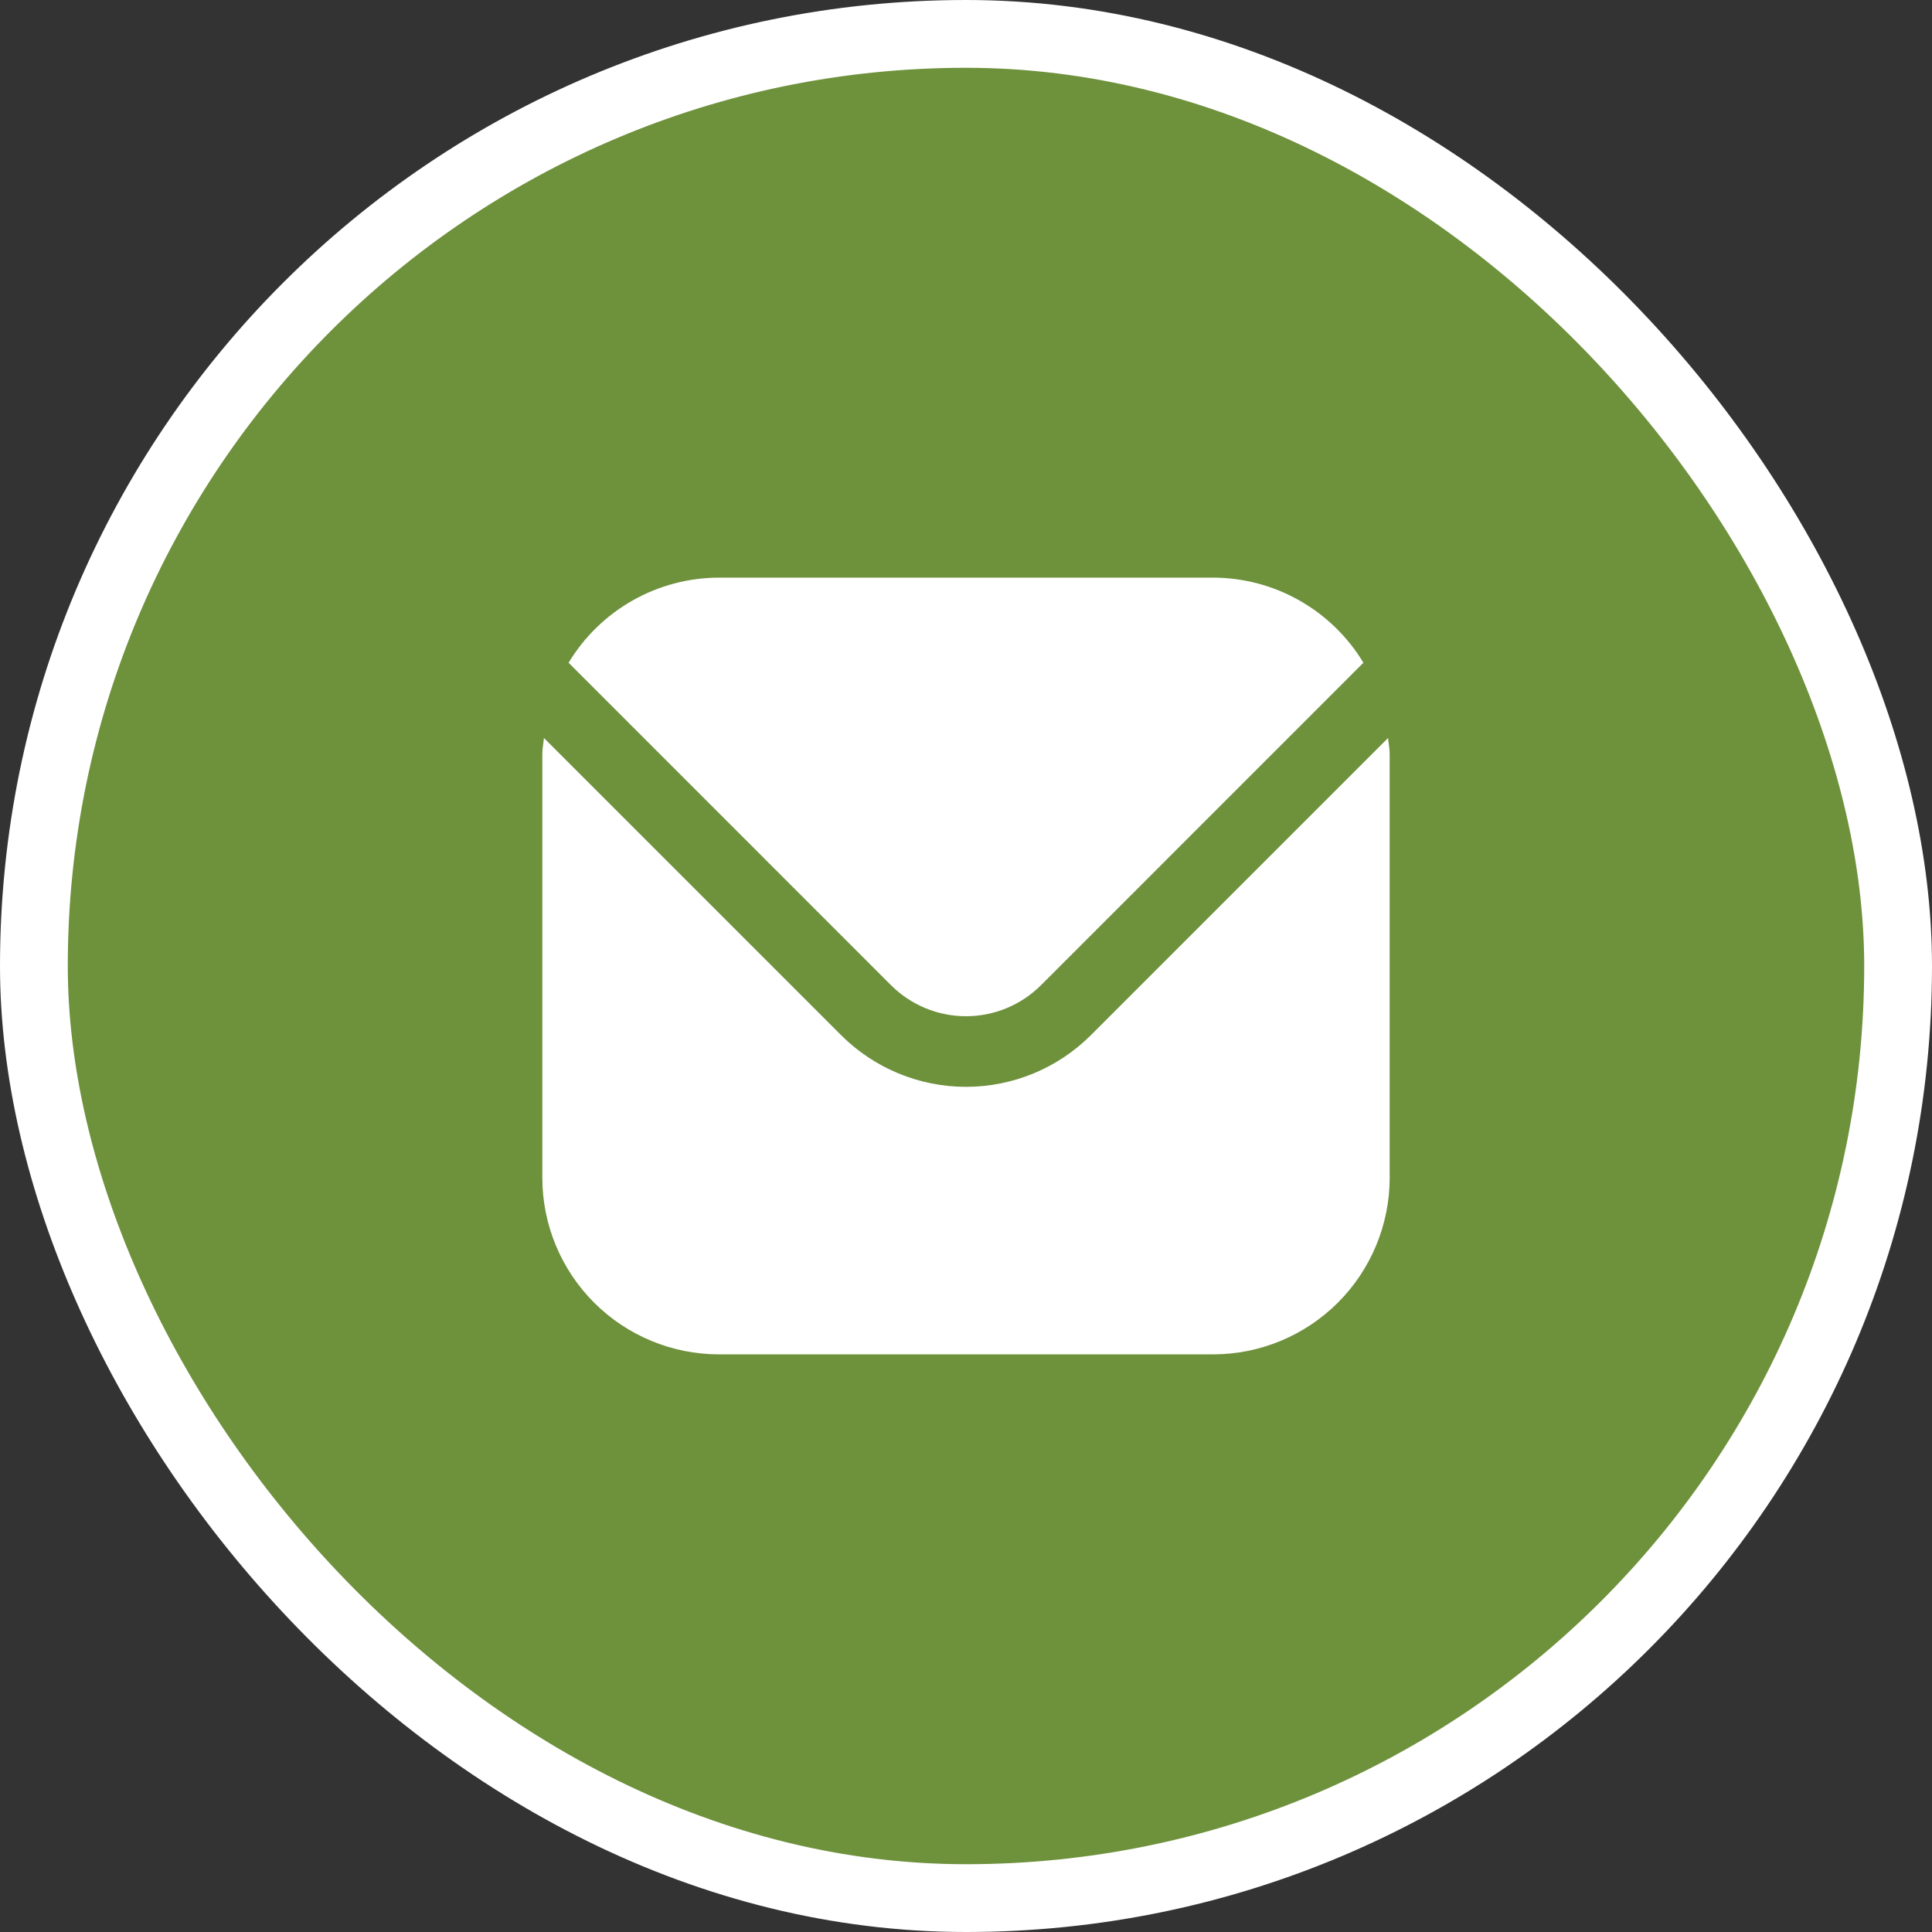
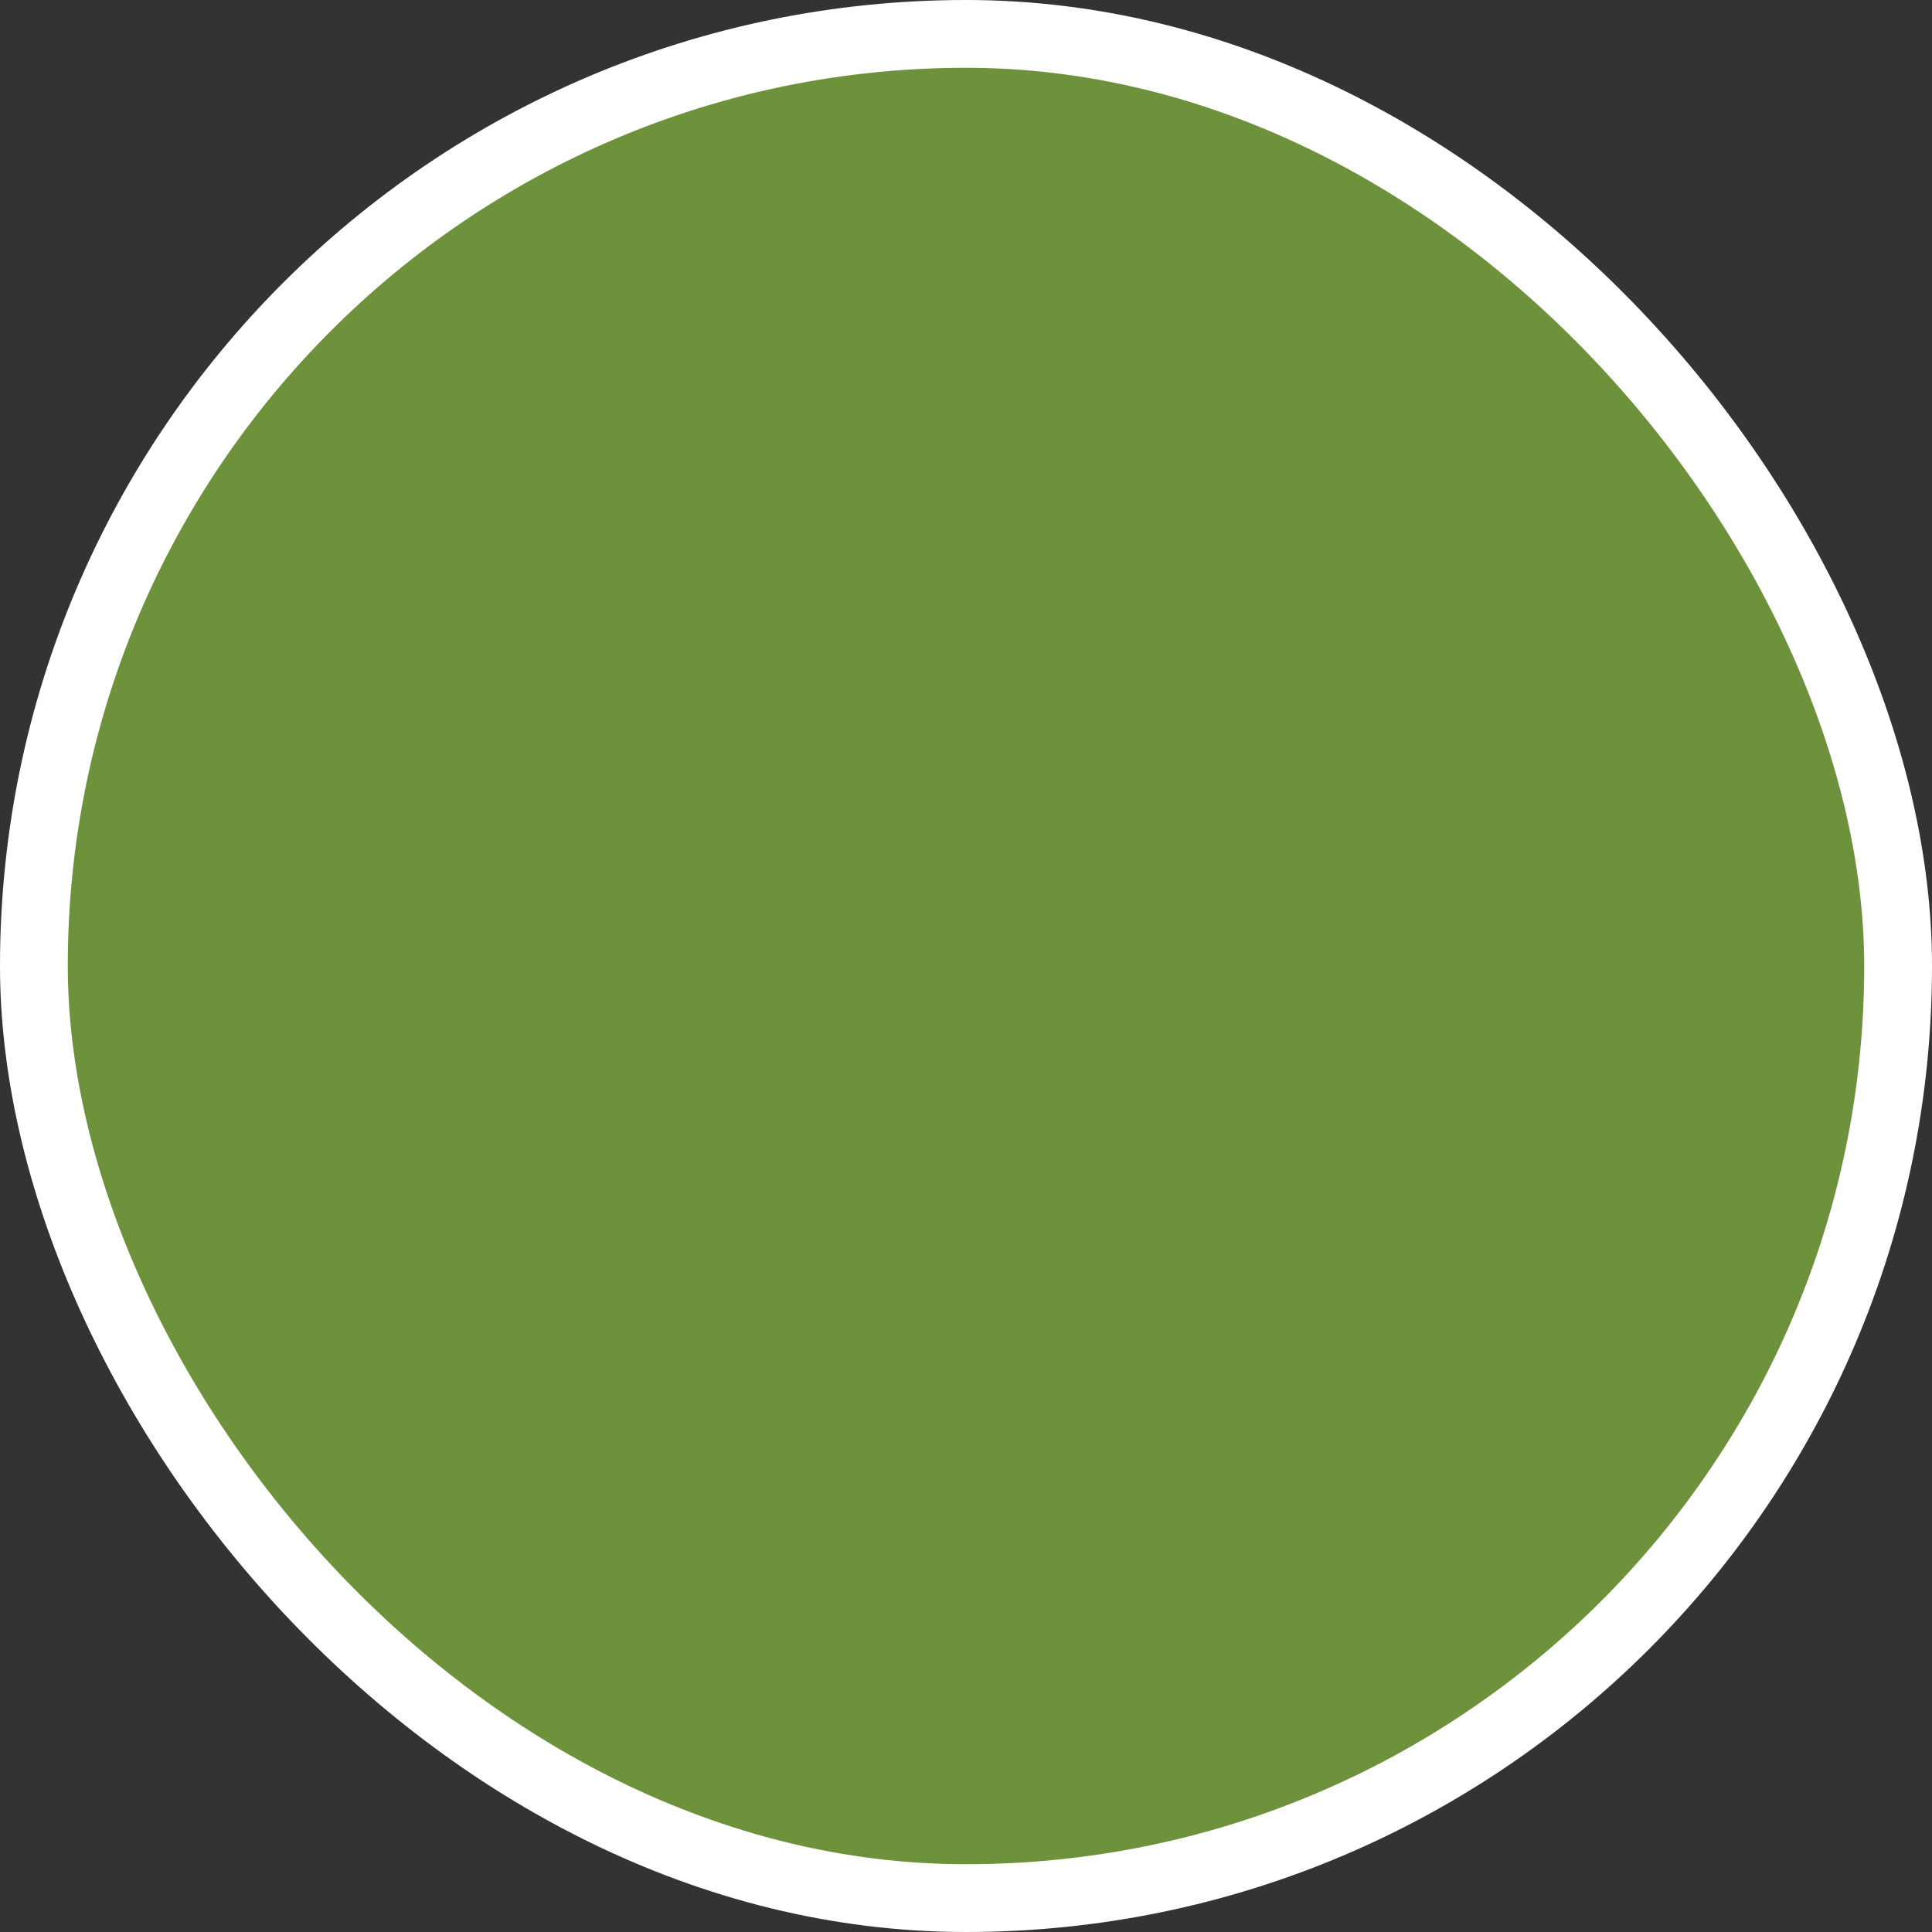
<svg xmlns="http://www.w3.org/2000/svg" width="57" height="57" viewBox="0 0 57 57" fill="none">
  <rect x="0" y="0" width="57" height="57" fill="#333333" stroke="none" />
  <rect x="1" y="1" width="55" height="55" rx="27.5" fill="#6E913C" />
  <rect x="1" y="1" width="55" height="55" rx="27.5" stroke="white" stroke-width="2" />
  <g clip-path="url(#clip0_73_995)">
-     <path d="M40.952 21.773L32.183 30.542C31.206 31.517 29.881 32.065 28.5 32.065C27.119 32.065 25.794 31.517 24.817 30.542L16.048 21.773C16.033 21.938 16 22.087 16 22.25V34.75C16.002 36.131 16.551 37.455 17.527 38.431C18.504 39.407 19.828 39.957 21.208 39.958H35.792C37.172 39.957 38.496 39.407 39.473 38.431C40.449 37.455 40.998 36.131 41 34.75V22.25C41 22.087 40.967 21.938 40.952 21.773Z" fill="white" />
-     <path d="M30.71 29.069L40.225 19.553C39.764 18.789 39.114 18.156 38.337 17.716C37.561 17.276 36.684 17.044 35.792 17.042H21.208C20.316 17.044 19.439 17.276 18.663 17.716C17.886 18.156 17.236 18.789 16.775 19.553L26.29 29.069C26.877 29.653 27.672 29.982 28.5 29.982C29.329 29.982 30.123 29.653 30.71 29.069Z" fill="white" />
-   </g>
+     </g>
  <defs>
    <clipPath id="clip0_73_995">
      <rect width="25" height="25" fill="white" transform="translate(16 16)" />
    </clipPath>
  </defs>
</svg>